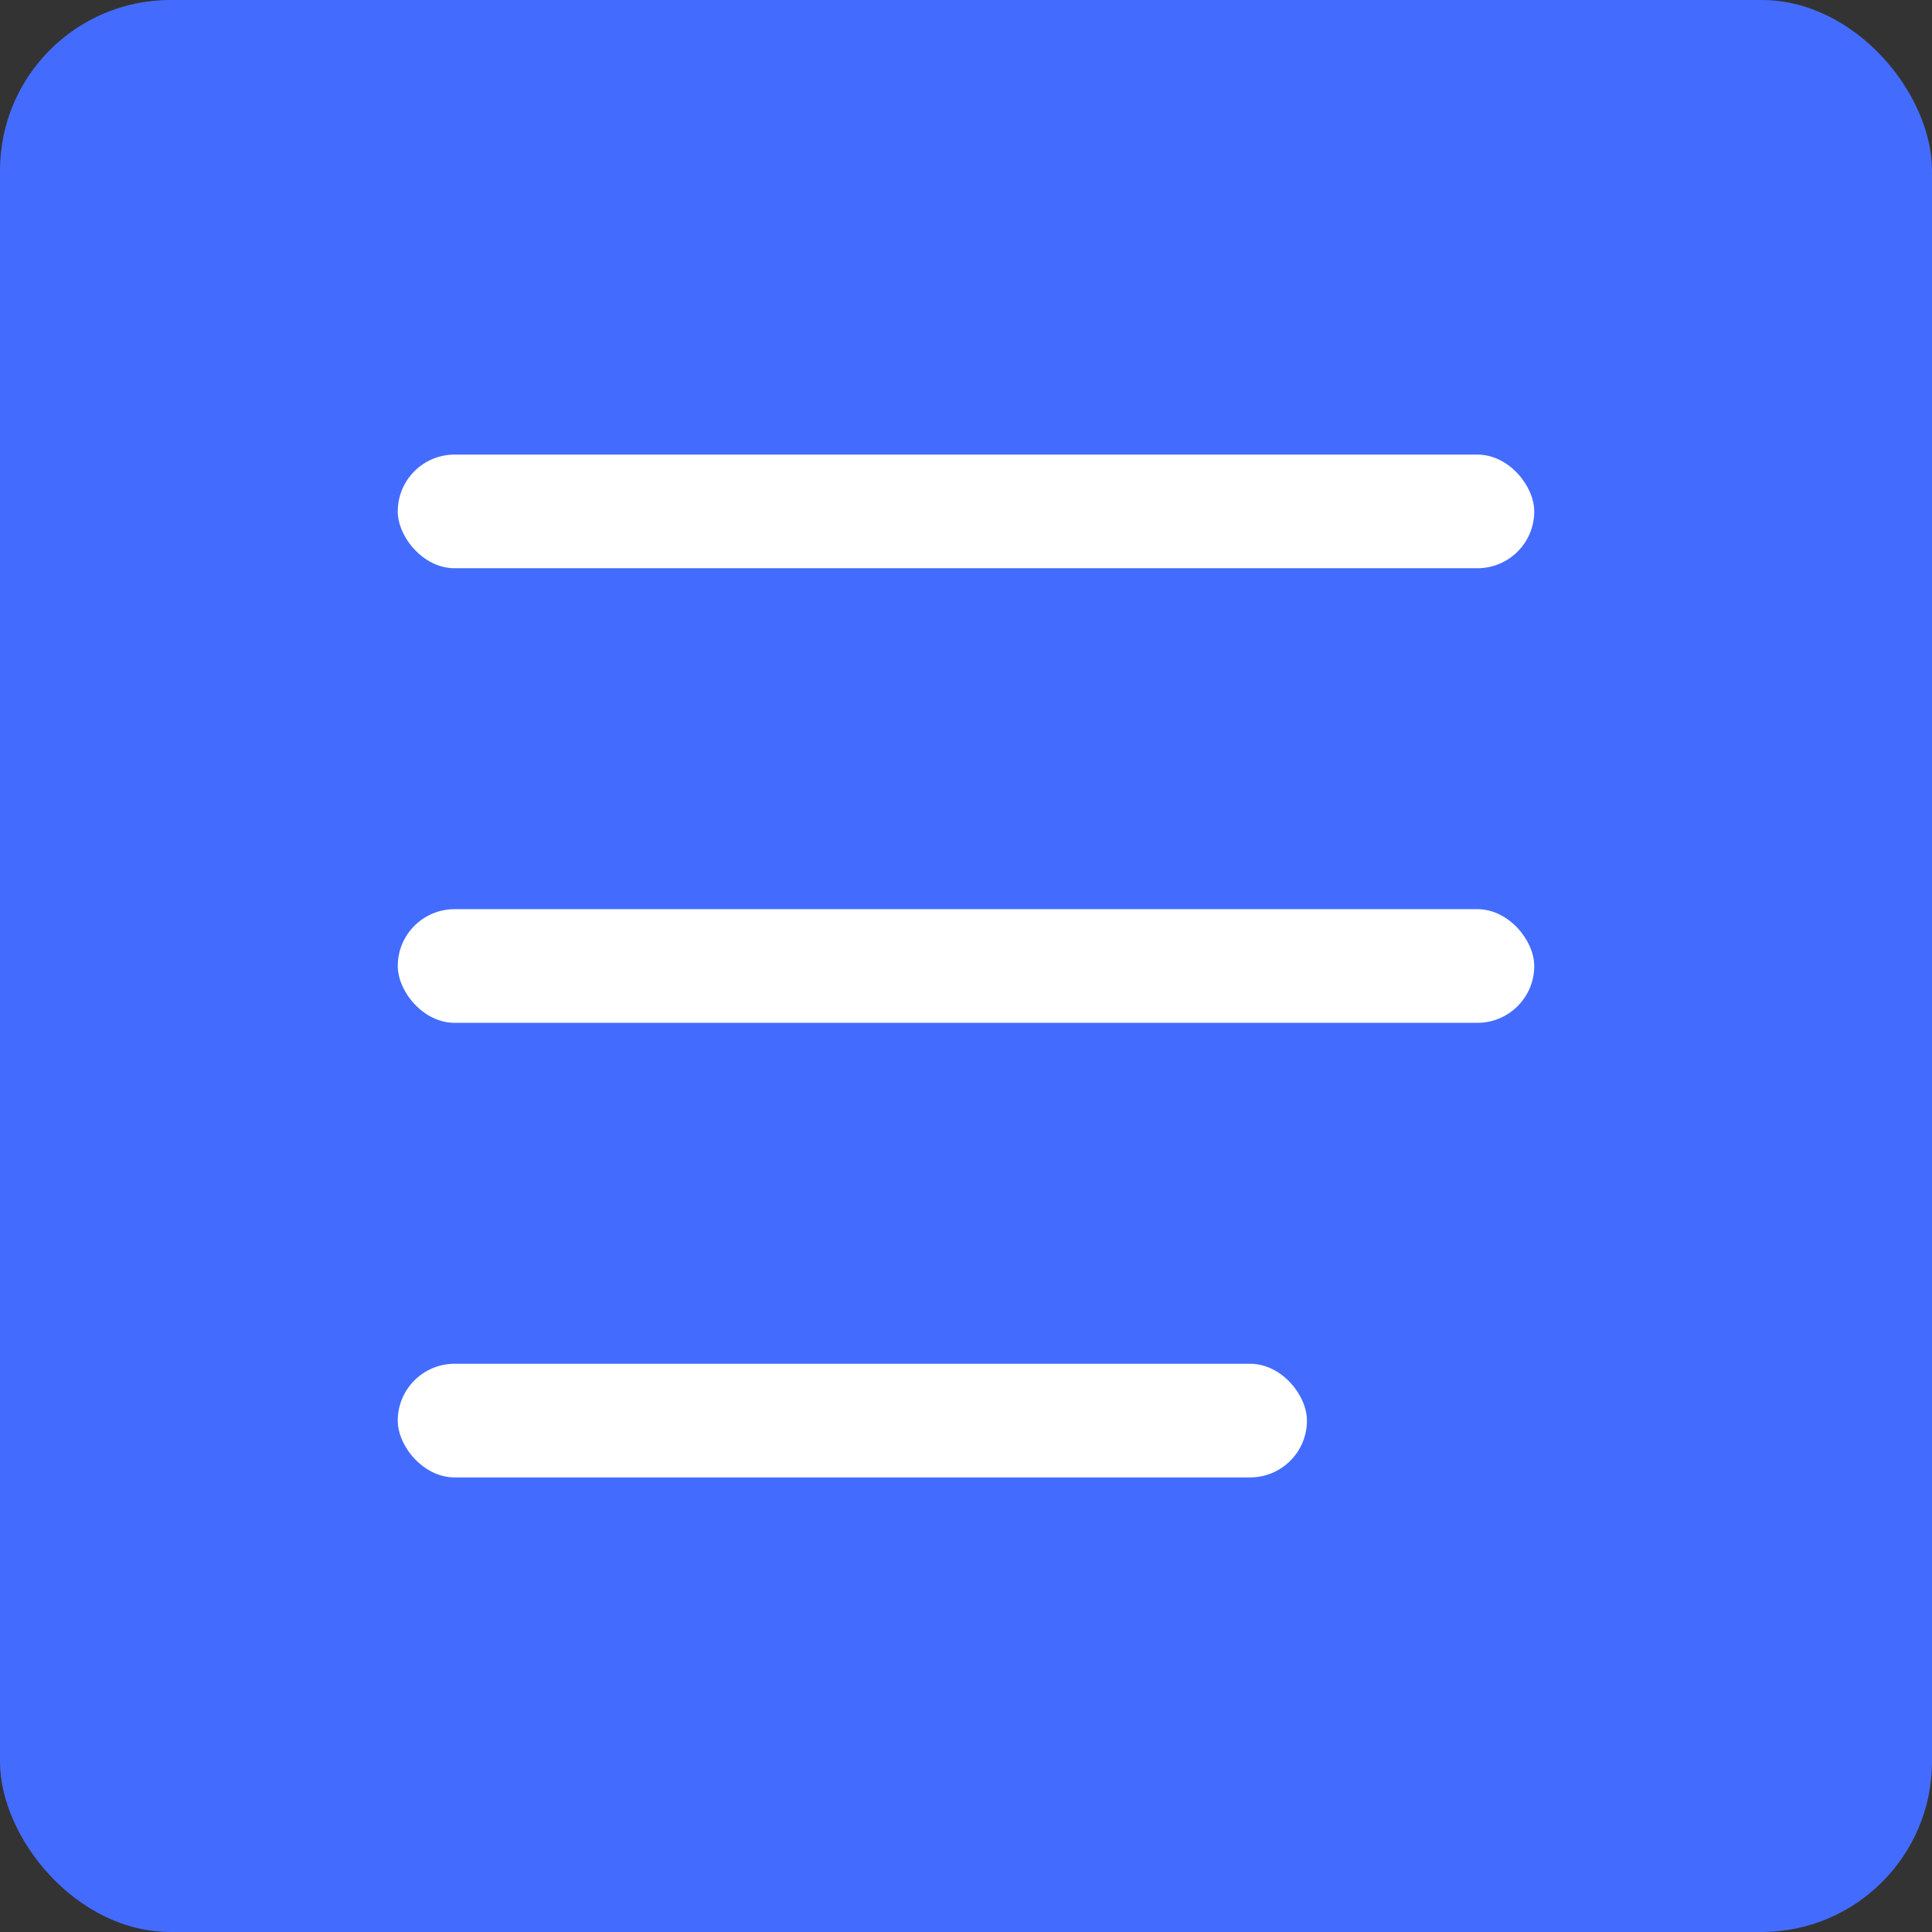
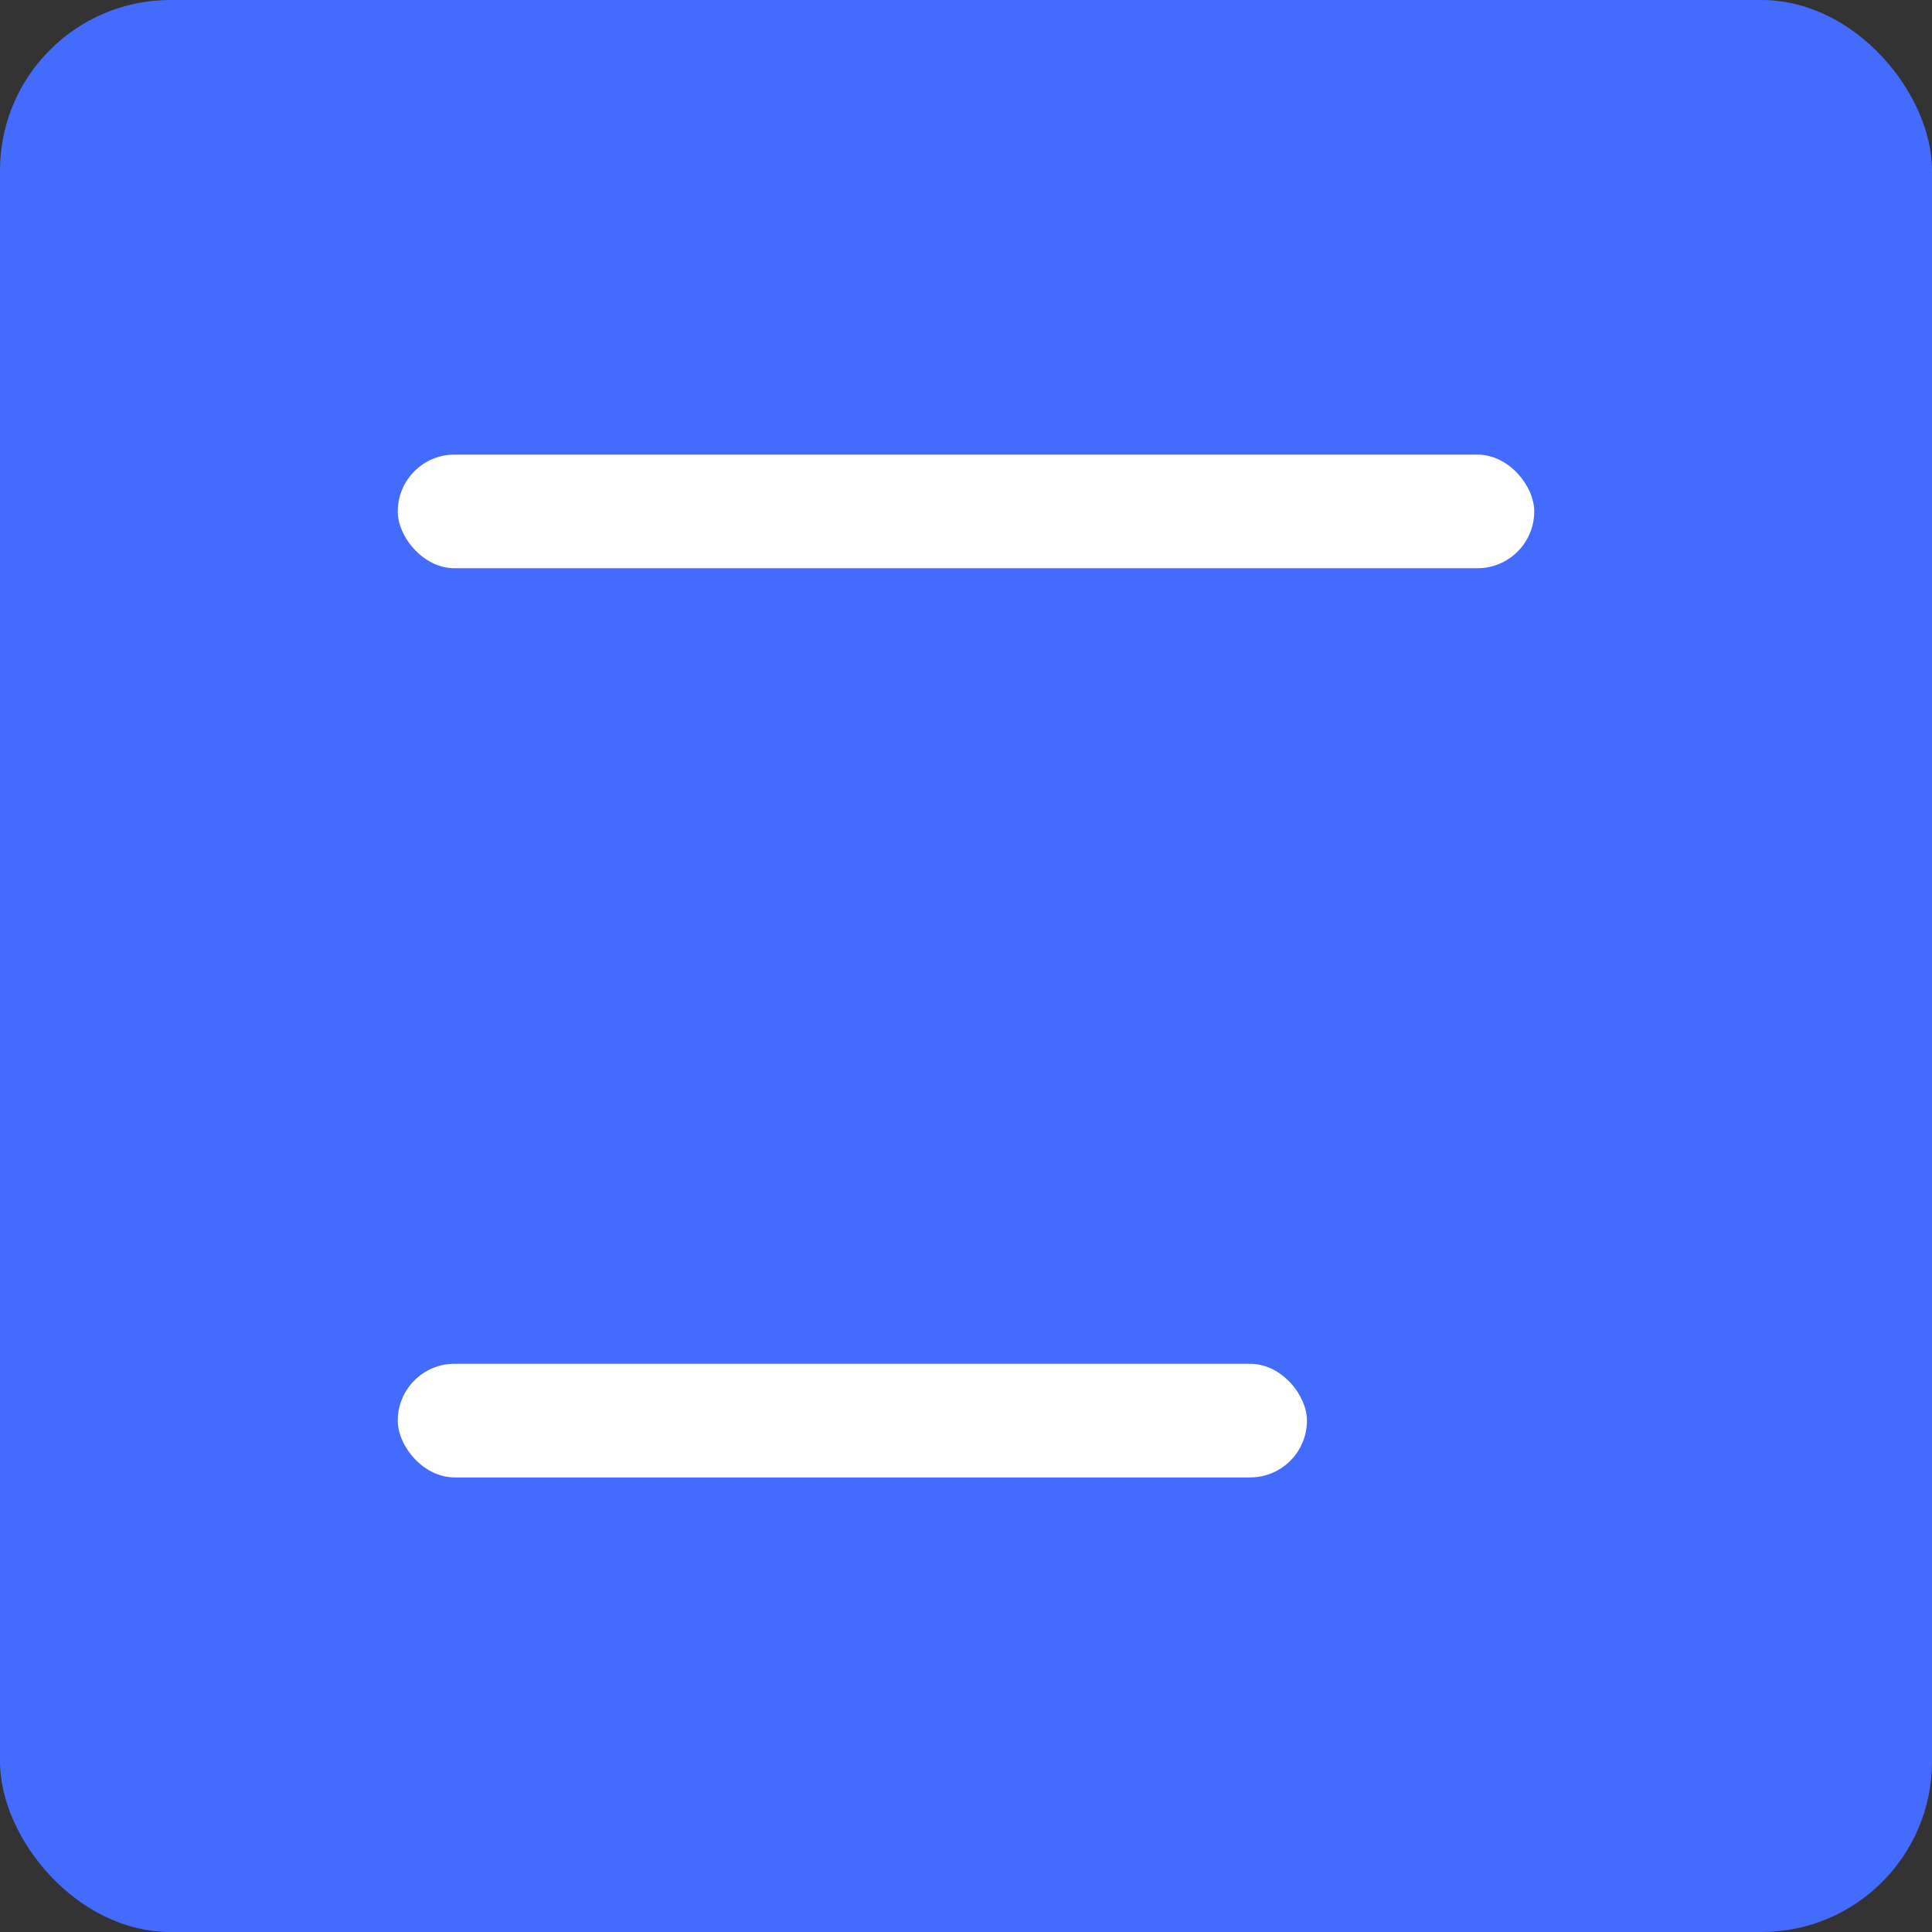
<svg xmlns="http://www.w3.org/2000/svg" width="34" height="34" viewBox="0 0 34 34" fill="none">
  <rect x="0" y="0" width="34" height="34" fill="#333333" stroke="none" />
  <rect width="34" height="34" rx="3" fill="#436CFF" />
  <rect x="7" y="8" width="20" height="2" rx="1" fill="white" />
-   <rect x="7" y="16" width="20" height="2" rx="1" fill="white" />
  <rect x="7" y="24" width="16" height="2" rx="1" fill="white" />
</svg>